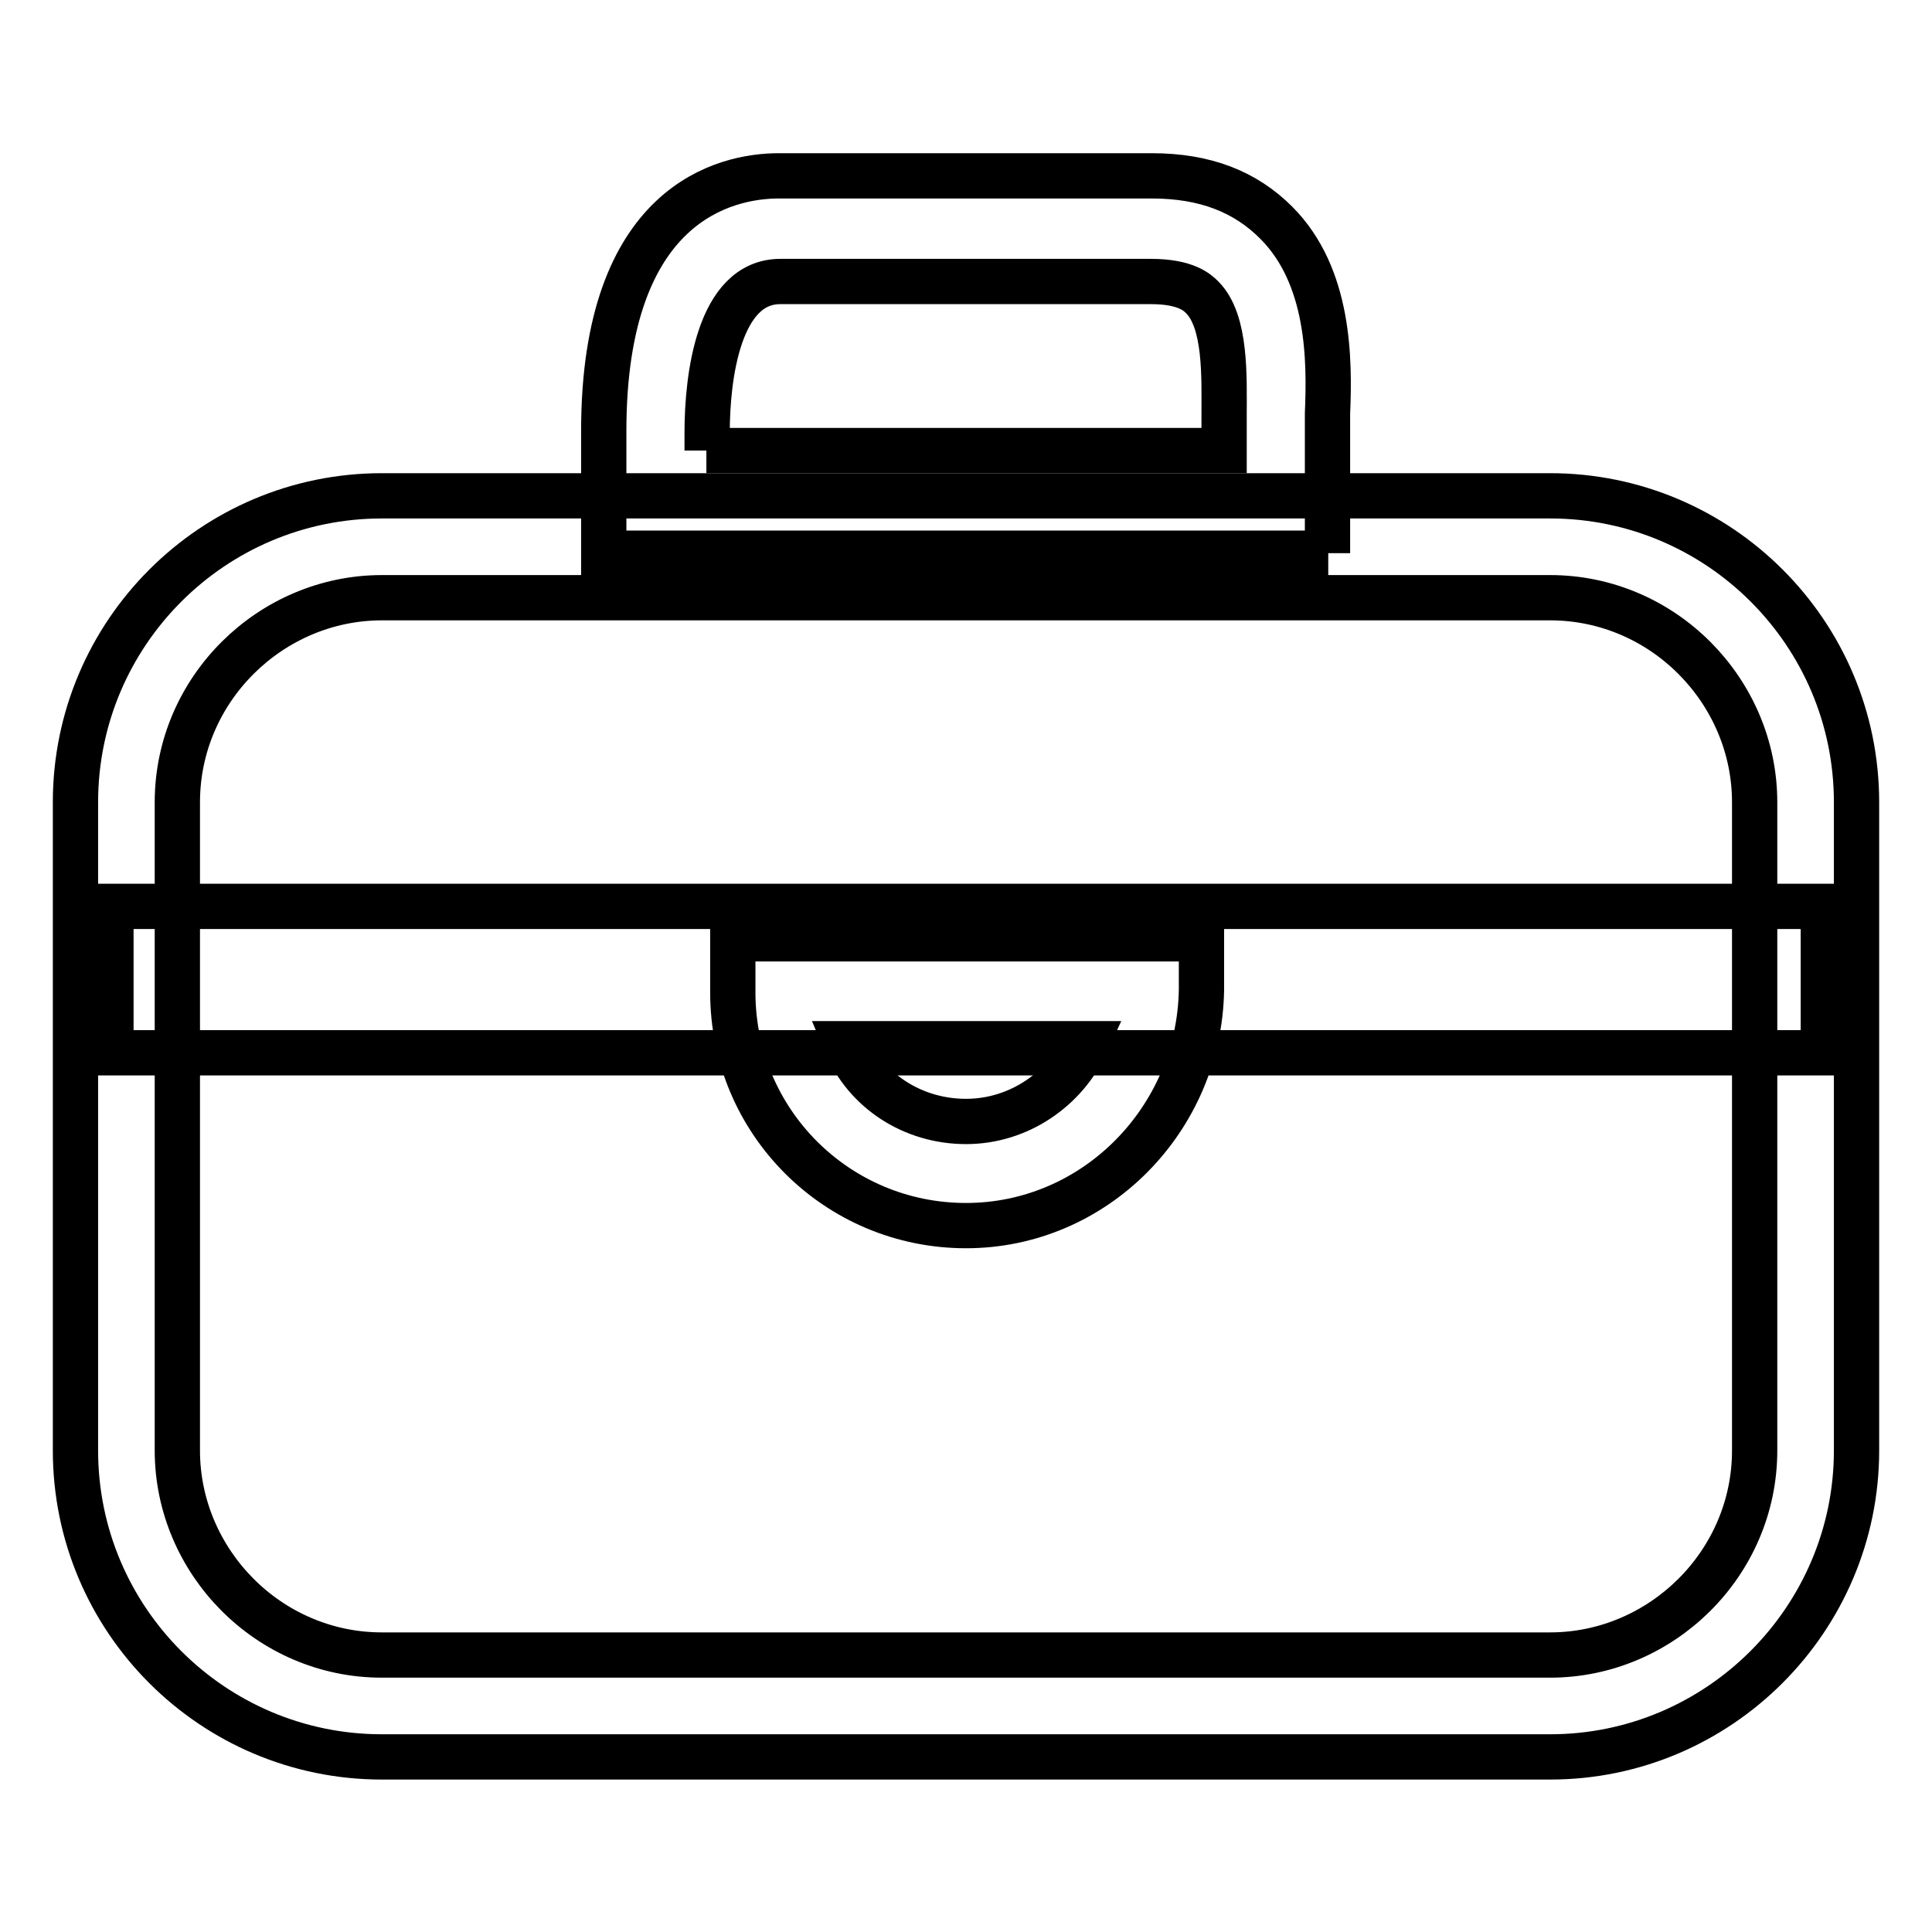
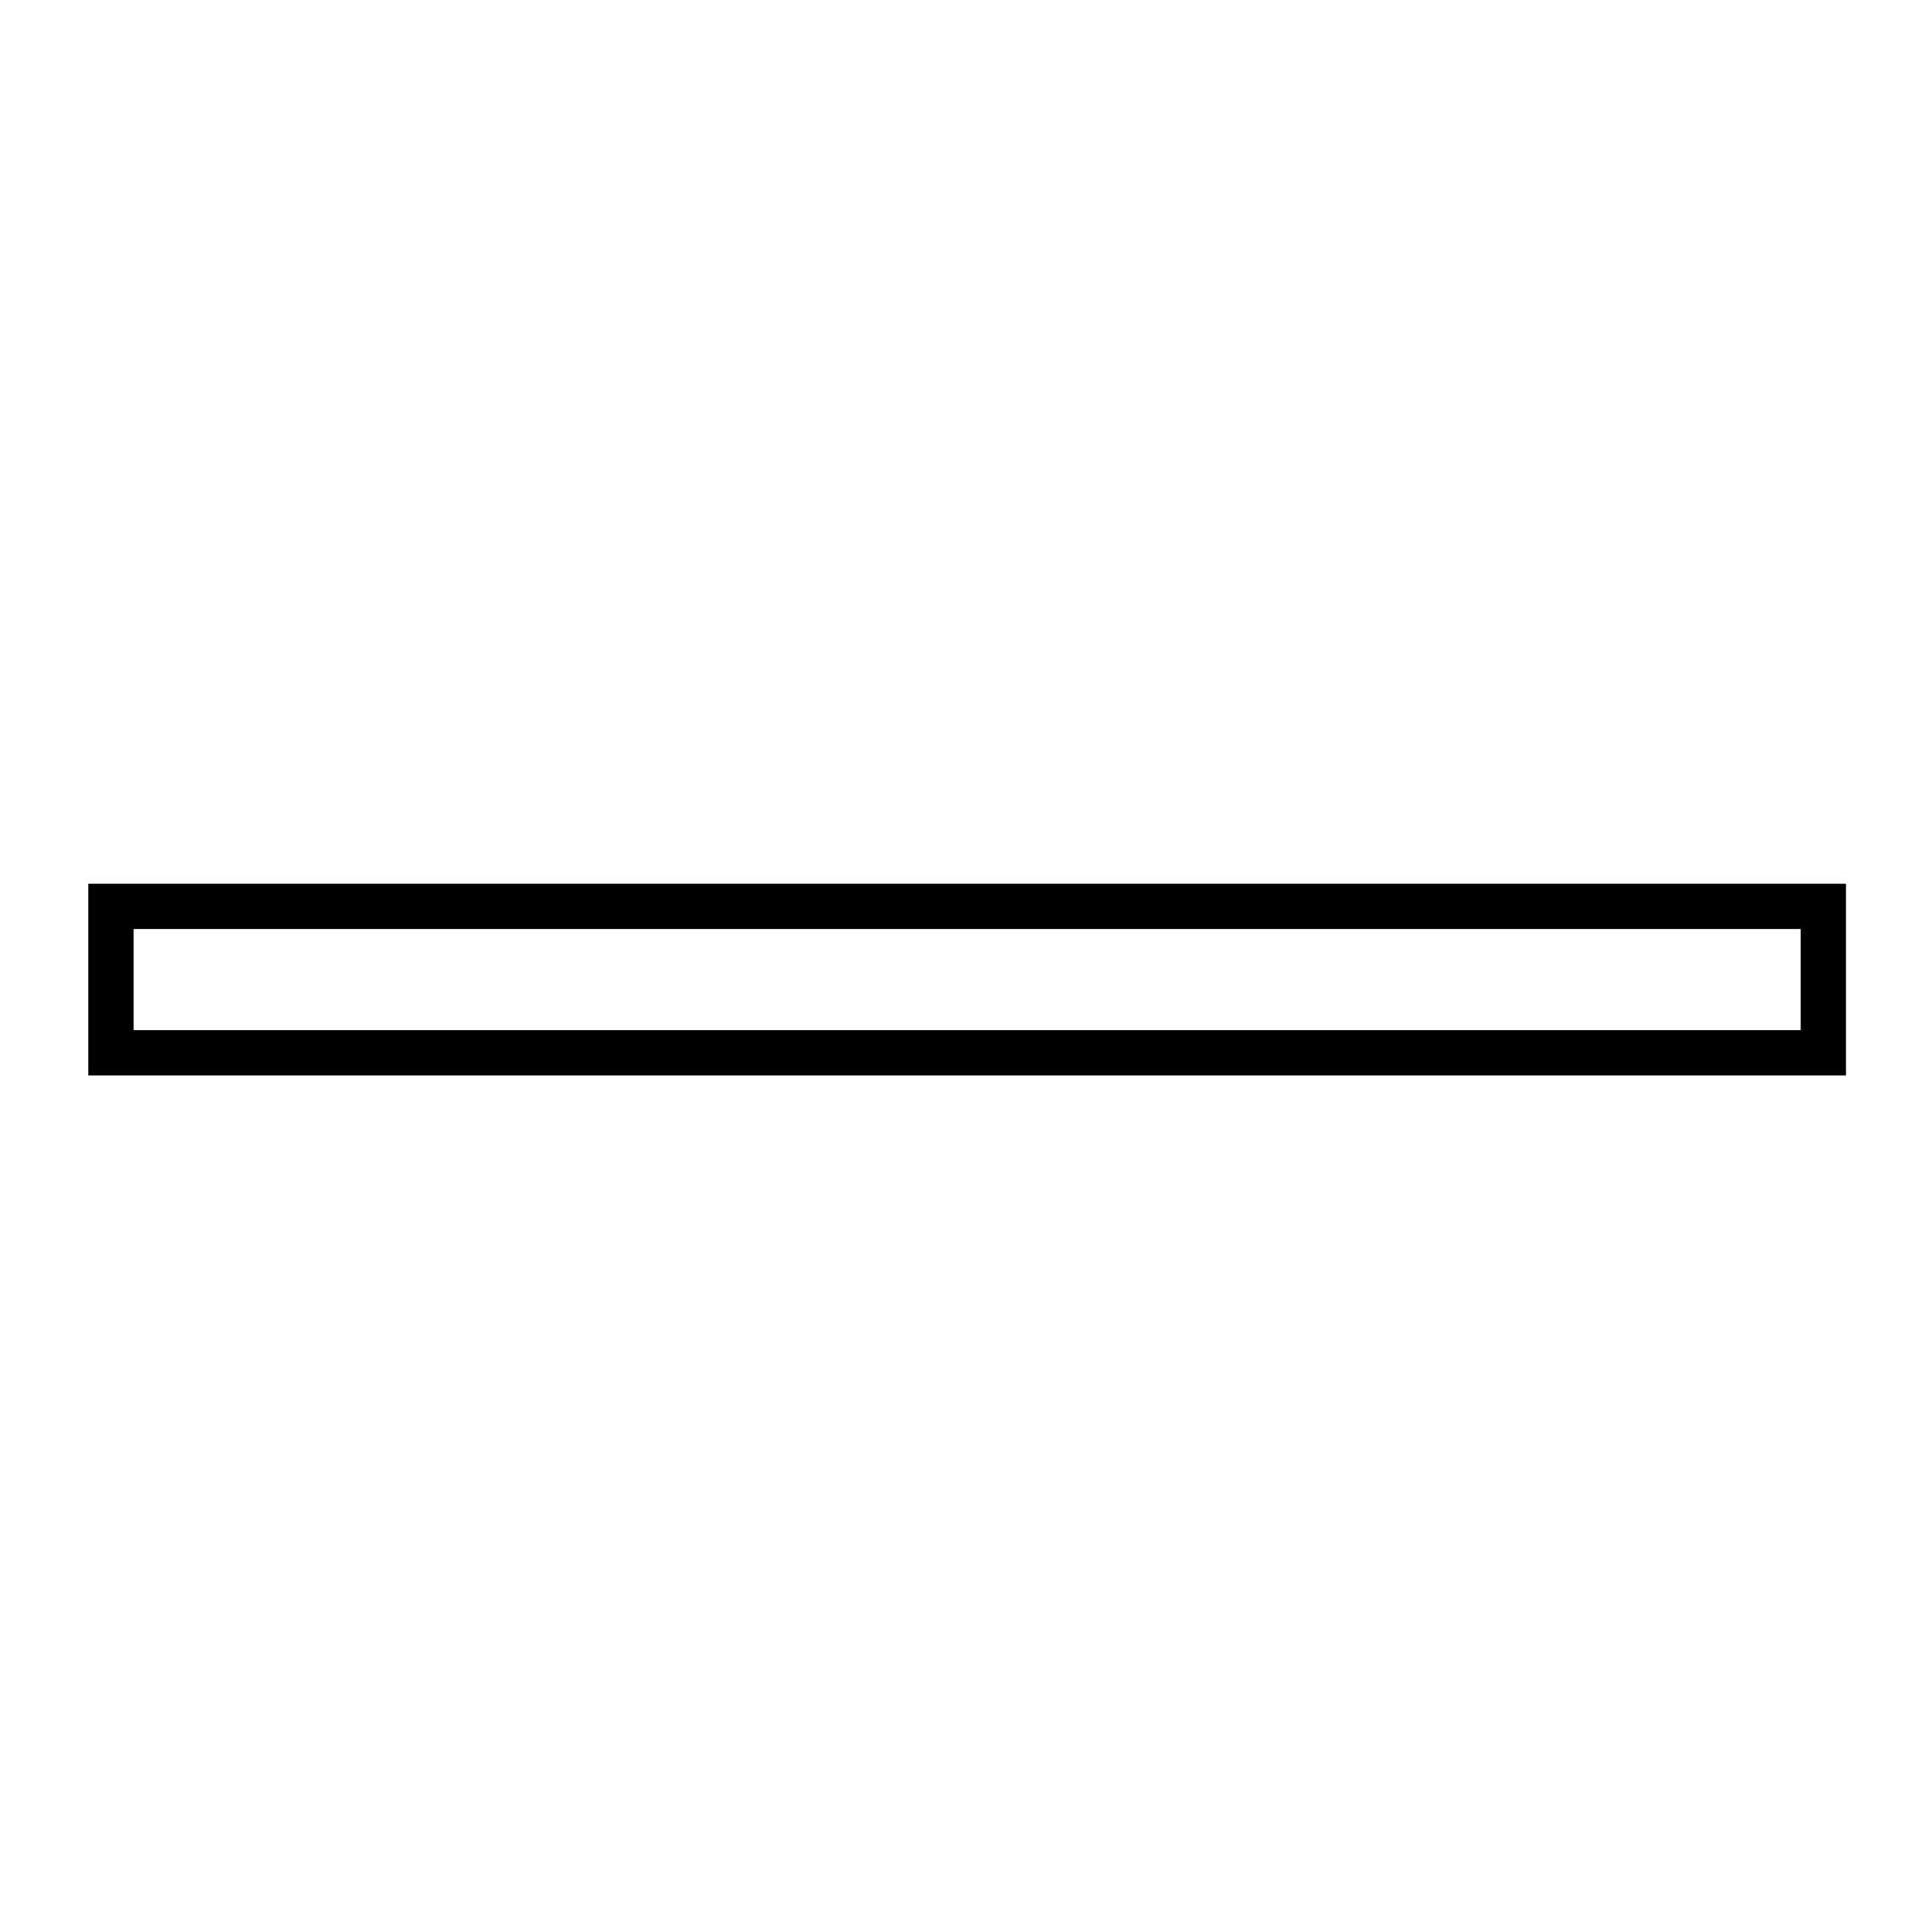
<svg xmlns="http://www.w3.org/2000/svg" version="1.1" x="0px" y="0px" viewBox="0 0 256 256" enable-background="new 0 0 256 256" xml:space="preserve">
  <g>
    <path stroke-width="6" fill-opacity="0" stroke="#000000" d="M14.7,120.1h226.9v19.4H14.7V120.1z" />
-     <path stroke-width="6" fill-opacity="0" stroke="#000000" d="M205.4,232.8H50.6c-22.4,0-40.6-18.2-40.6-40.6v-85.9c0-22.4,18.2-40.6,40.6-40.6h154.8 c22.4,0,40.6,18.2,40.6,40.6v85.9C246,214.5,227.8,232.8,205.4,232.8z M50.6,79.2c-14.7,0-27.1,12.1-27.1,27.1v85.9 c0,14.7,12.1,27.1,27.1,27.1h154.8c14.7,0,27.1-12.1,27.1-27.1v-85.9c0-14.7-12.1-27.1-27.1-27.1H50.6z" />
-     <path stroke-width="6" fill-opacity="0" stroke="#000000" d="M176,73.3H80V57.1c0-30.3,16.2-33.8,23.2-33.8h49.4c7.1,0,12.4,2.1,16.5,6.2c7.1,7.1,7.1,18.2,6.8,25.3 V73.3z M93.6,59.7h68.6v-2.4V55c0-5,0.3-12.4-2.9-15.6c-0.6-0.6-2.1-2.1-6.8-2.1h-49.1c-8.2,0-9.7,12.7-9.7,20V59.7z M128,162.4 c-17.1,0-30.9-13.8-30.9-30.9v-7.1h62.1v6.8C158.9,148.3,145.1,162.4,128,162.4z M112.1,138.3c2.6,6.2,8.8,10.3,15.9,10.3 c7.1,0,13.2-4.4,15.9-10.3H112.1z" />
  </g>
</svg>